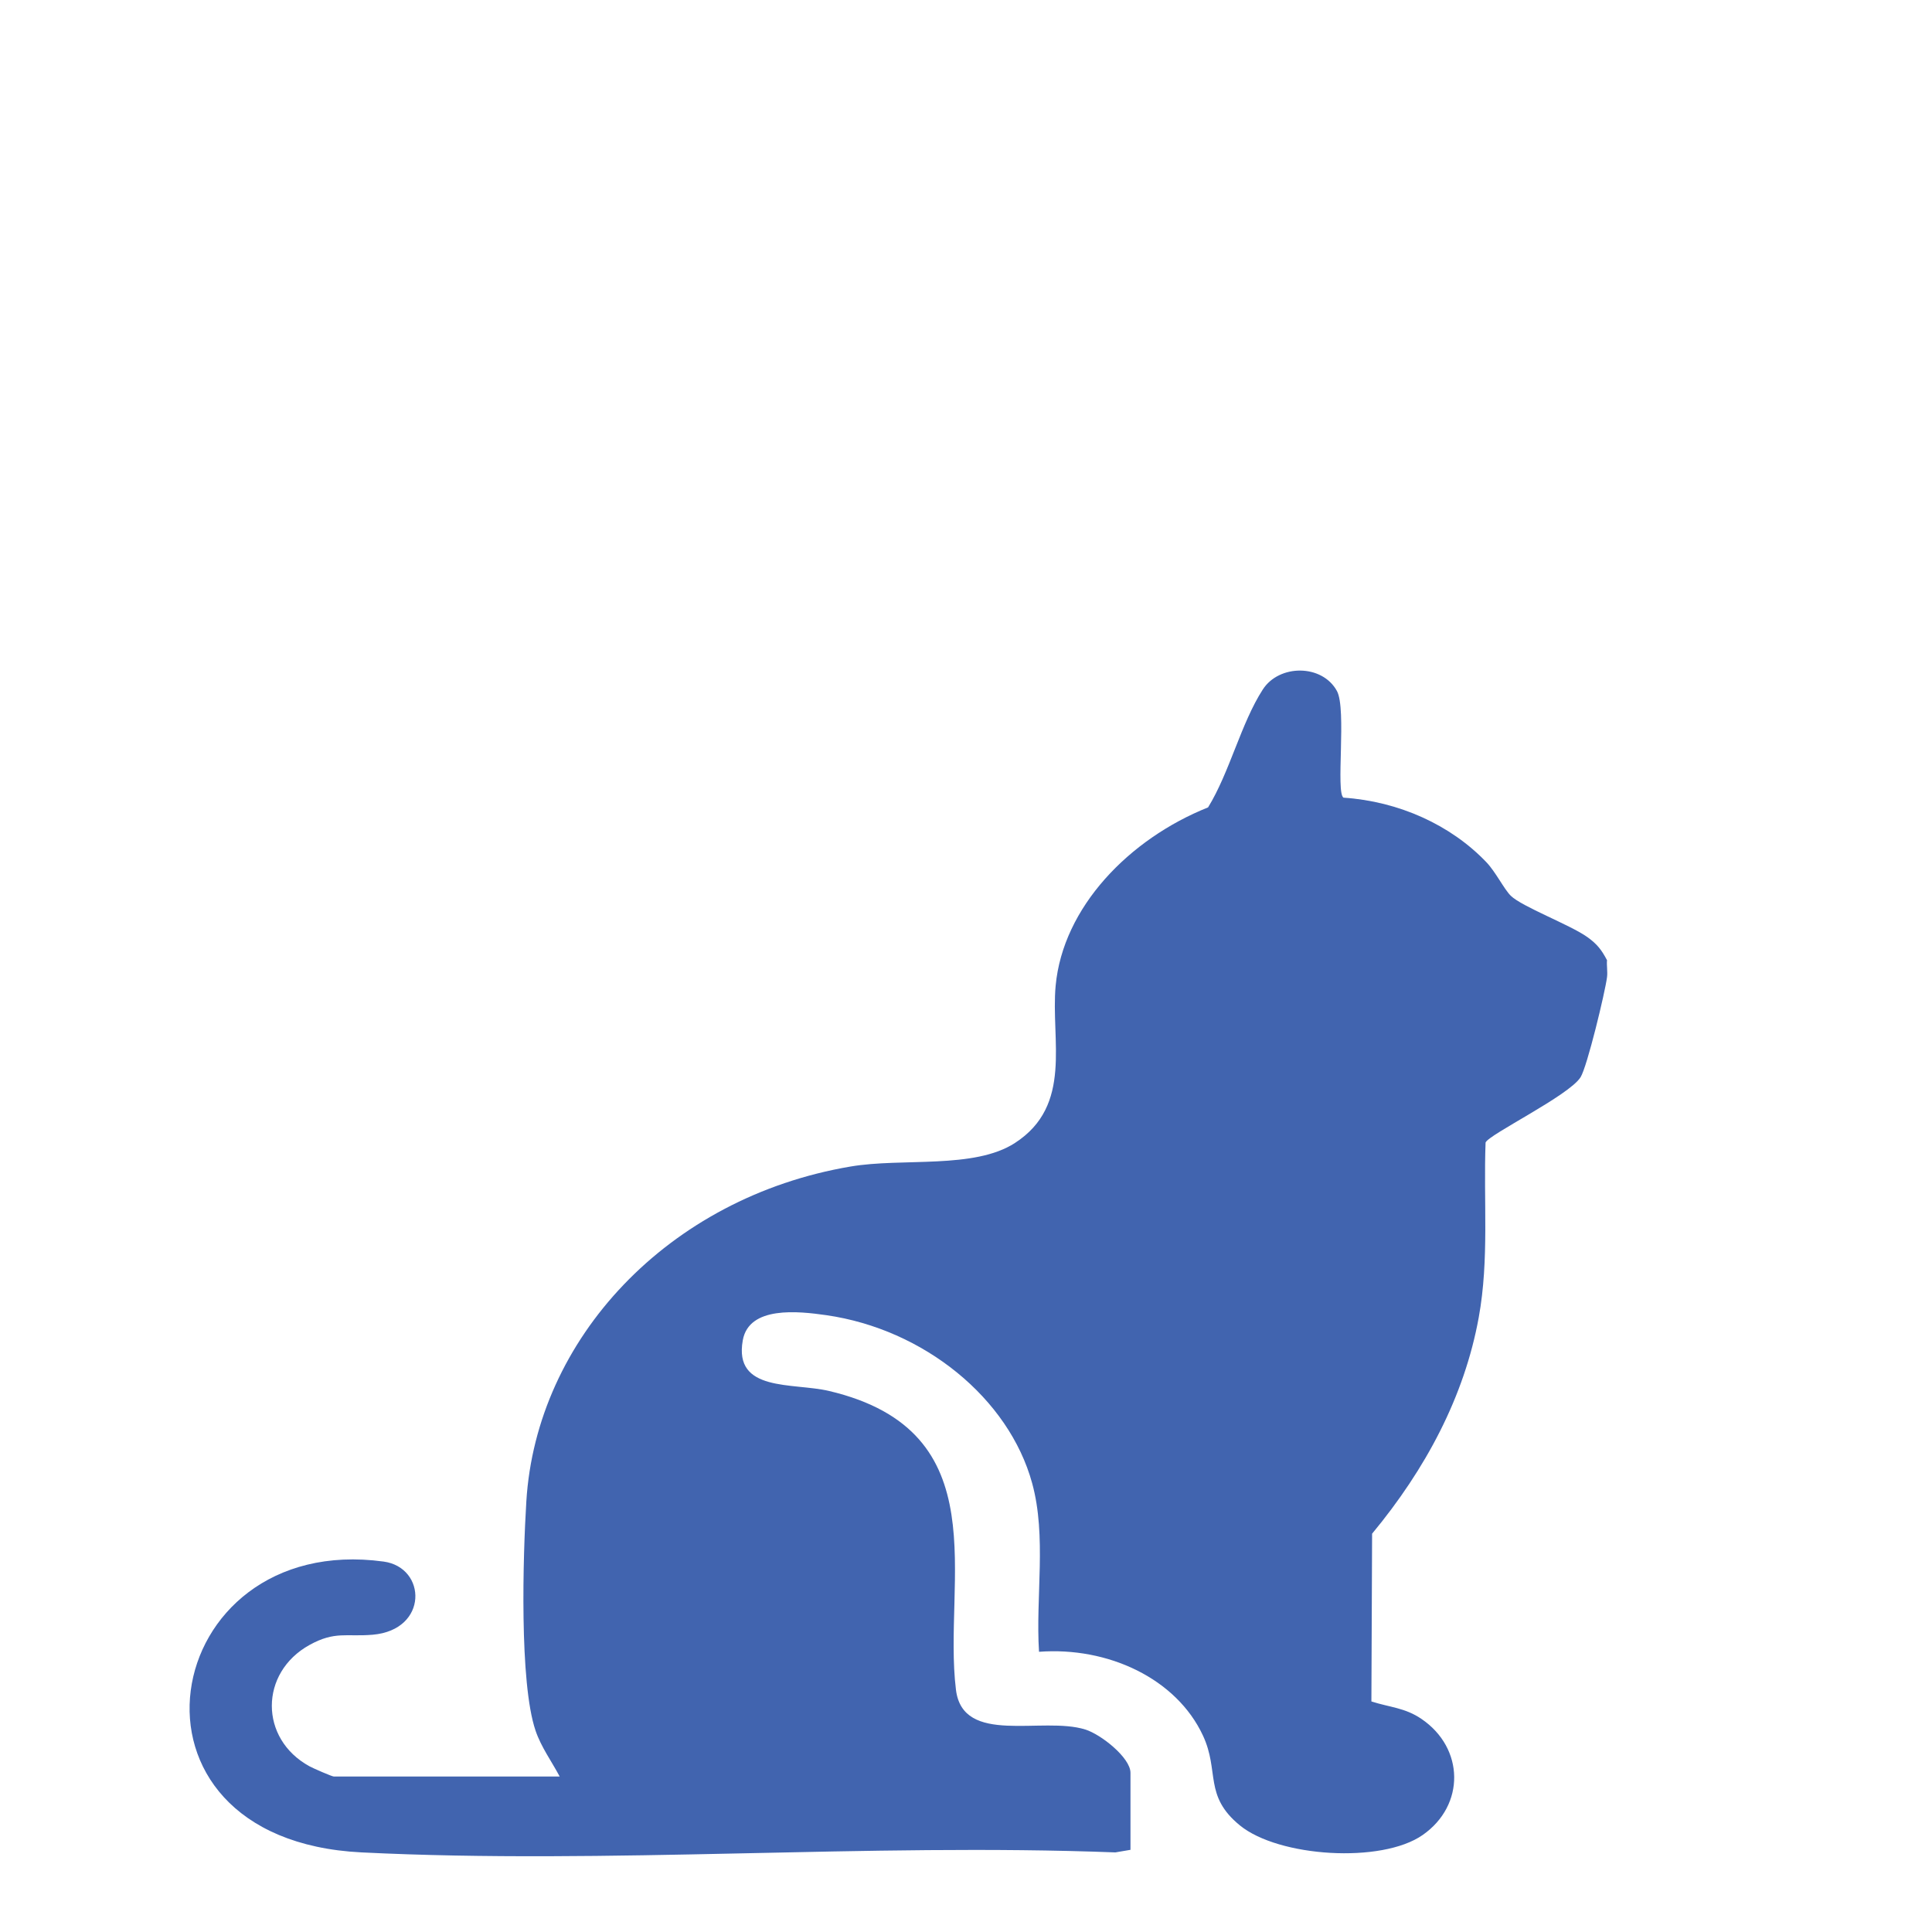
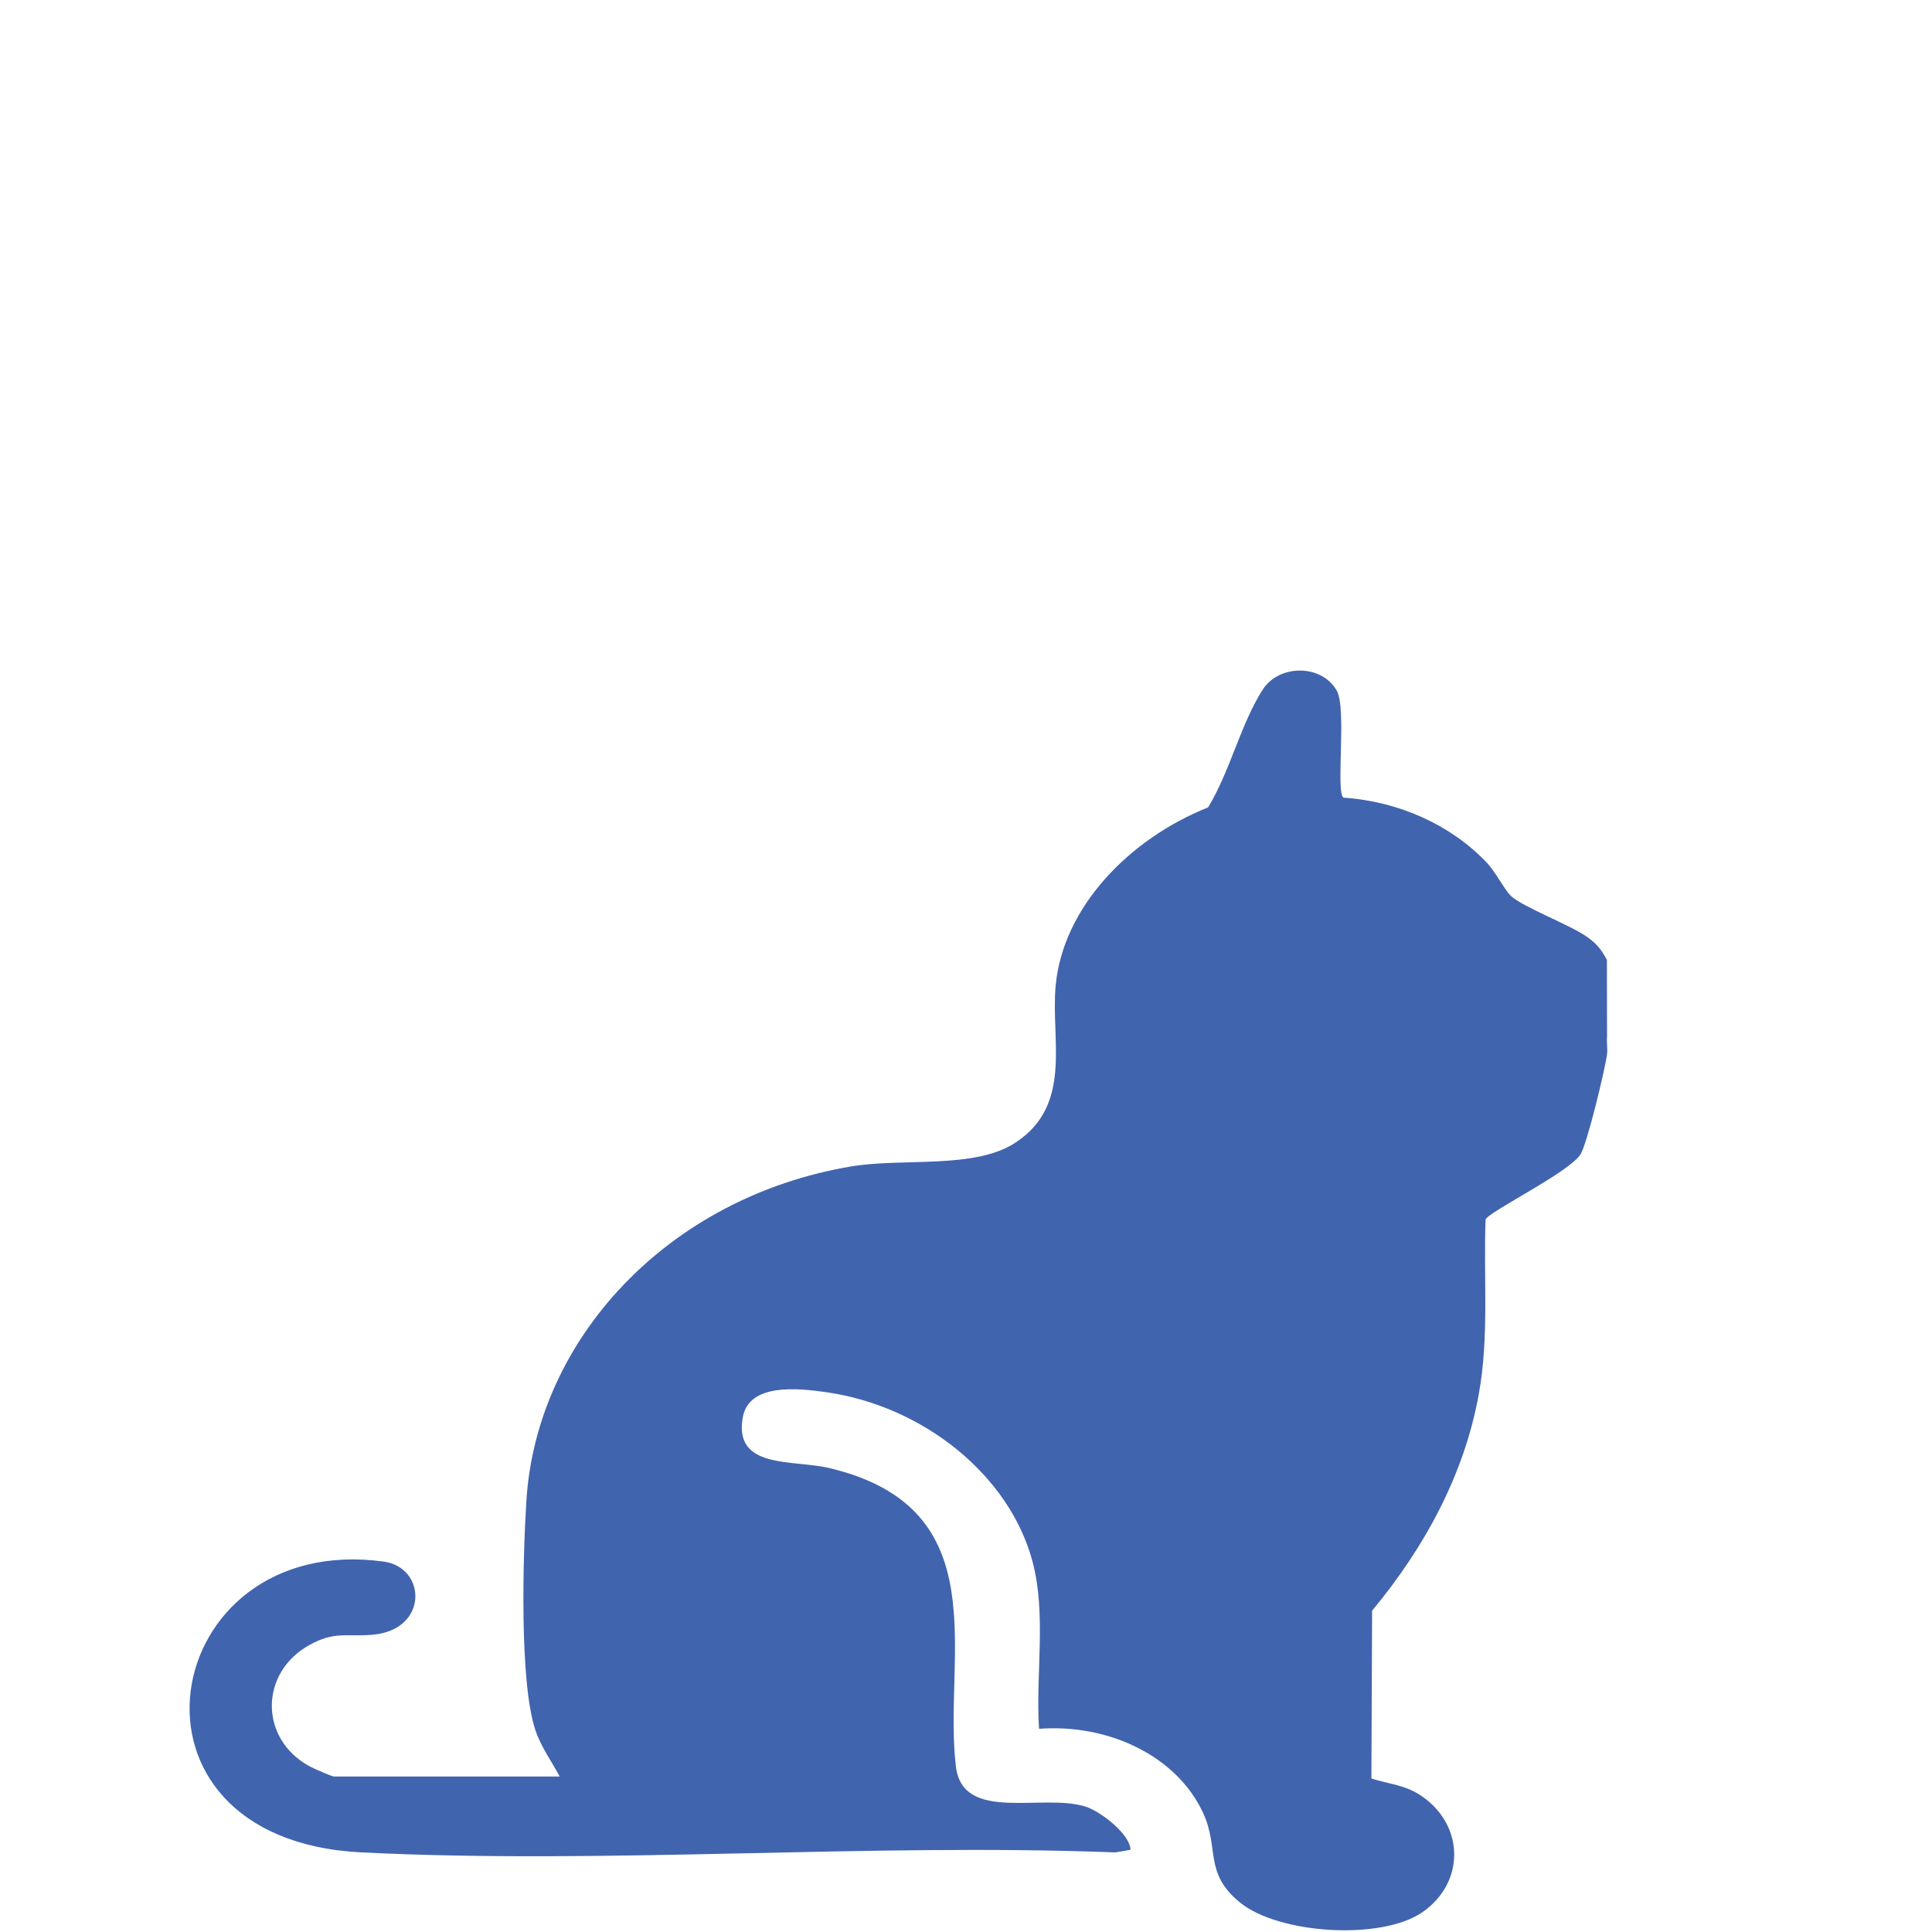
<svg xmlns="http://www.w3.org/2000/svg" viewBox="0 0 300 300" data-name="Layer 1" id="Layer_1">
  <defs>
    <style>
      .cls-1 {
        fill: #4164af;
      }
    </style>
  </defs>
-   <path d="M249.52,149.07c-.82-1.56-1.52-2.48-3.05-3.57-2.67-1.9-10.15-4.71-11.88-6.41-1.04-1.03-2.34-3.69-3.78-5.2-5.52-5.79-13.58-9.45-22.19-10.03-1.24-.74.51-13.74-1.02-16.56-2.3-4.21-8.98-4.17-11.51-.24-3.38,5.23-5.15,12.86-8.5,18.31-12.27,4.91-22.54,15.51-23.67,27.7-.78,8.43,2.74,18.55-6.32,24.41-6.34,4.11-17.45,2.28-25.54,3.66-28.36,4.81-48.79,26.8-50.33,52-.52,8.43-1.11,28.11,1.43,35.59.86,2.54,2.49,4.76,3.75,7.13h-35.06c-.31,0-3.26-1.3-3.79-1.59-7.83-4.28-7.77-14.54,0-18.84,3.96-2.19,5.71-1.24,9.81-1.59,8.68-.75,8.4-10.44,1.7-11.36-35.05-4.78-43.68,43.16-3.43,45.16,38.29,1.9,78.56-1.47,117.05,0l2.35-.4v-11.96c0-2.33-4.55-5.95-7.01-6.72-6.7-2.1-19.02,2.56-20.09-6.18-2.08-16.95,6.77-40.14-19.7-46.39-5.63-1.33-14.85.23-13.4-7.87.96-5.37,8.64-4.52,12.97-3.9,15.16,2.18,28.35,12.91,31.96,26.08,2.28,8.3.52,17.67,1.07,26.19,10.7-.81,21.33,4.14,25.46,13.02,2.59,5.57.09,9.32,5.72,13.93,6.02,4.93,22.01,5.96,28.39,1.5,6.63-4.62,6.49-13.5-.19-18.03-2.58-1.75-4.88-1.78-7.77-2.71l.11-26.05c8.29-10,14.32-21.25,16.56-33.59,1.64-9.01.72-18.05,1.06-27.15.48-1.24,12.96-7.29,14.75-10.14,1.03-1.65,3.81-13.2,4.11-15.54.11-.85-.08-1.79,0-2.66Z" class="cls-1" />
+   <path d="M249.52,149.07c-.82-1.56-1.52-2.48-3.05-3.57-2.67-1.9-10.15-4.71-11.88-6.41-1.04-1.03-2.34-3.69-3.78-5.2-5.52-5.79-13.58-9.45-22.19-10.03-1.24-.74.51-13.74-1.02-16.56-2.3-4.21-8.98-4.17-11.51-.24-3.38,5.23-5.15,12.86-8.5,18.31-12.27,4.91-22.54,15.51-23.67,27.7-.78,8.43,2.74,18.55-6.32,24.41-6.34,4.11-17.45,2.28-25.54,3.66-28.36,4.81-48.79,26.8-50.33,52-.52,8.43-1.11,28.11,1.43,35.59.86,2.54,2.49,4.76,3.75,7.13h-35.06c-.31,0-3.26-1.3-3.79-1.59-7.83-4.28-7.77-14.54,0-18.84,3.96-2.19,5.71-1.24,9.81-1.59,8.68-.75,8.4-10.44,1.7-11.36-35.05-4.78-43.68,43.16-3.43,45.16,38.29,1.9,78.56-1.47,117.05,0l2.35-.4c0-2.33-4.55-5.95-7.01-6.72-6.7-2.1-19.02,2.56-20.09-6.18-2.08-16.95,6.77-40.14-19.7-46.39-5.63-1.33-14.85.23-13.4-7.87.96-5.37,8.64-4.52,12.97-3.9,15.16,2.18,28.35,12.91,31.96,26.08,2.28,8.3.52,17.67,1.07,26.19,10.7-.81,21.33,4.14,25.46,13.02,2.59,5.57.09,9.32,5.72,13.93,6.02,4.93,22.01,5.96,28.39,1.5,6.63-4.62,6.49-13.5-.19-18.03-2.58-1.75-4.88-1.78-7.77-2.71l.11-26.05c8.29-10,14.32-21.25,16.56-33.59,1.64-9.01.72-18.05,1.06-27.15.48-1.24,12.96-7.29,14.75-10.14,1.03-1.65,3.81-13.2,4.11-15.54.11-.85-.08-1.79,0-2.66Z" class="cls-1" />
</svg>